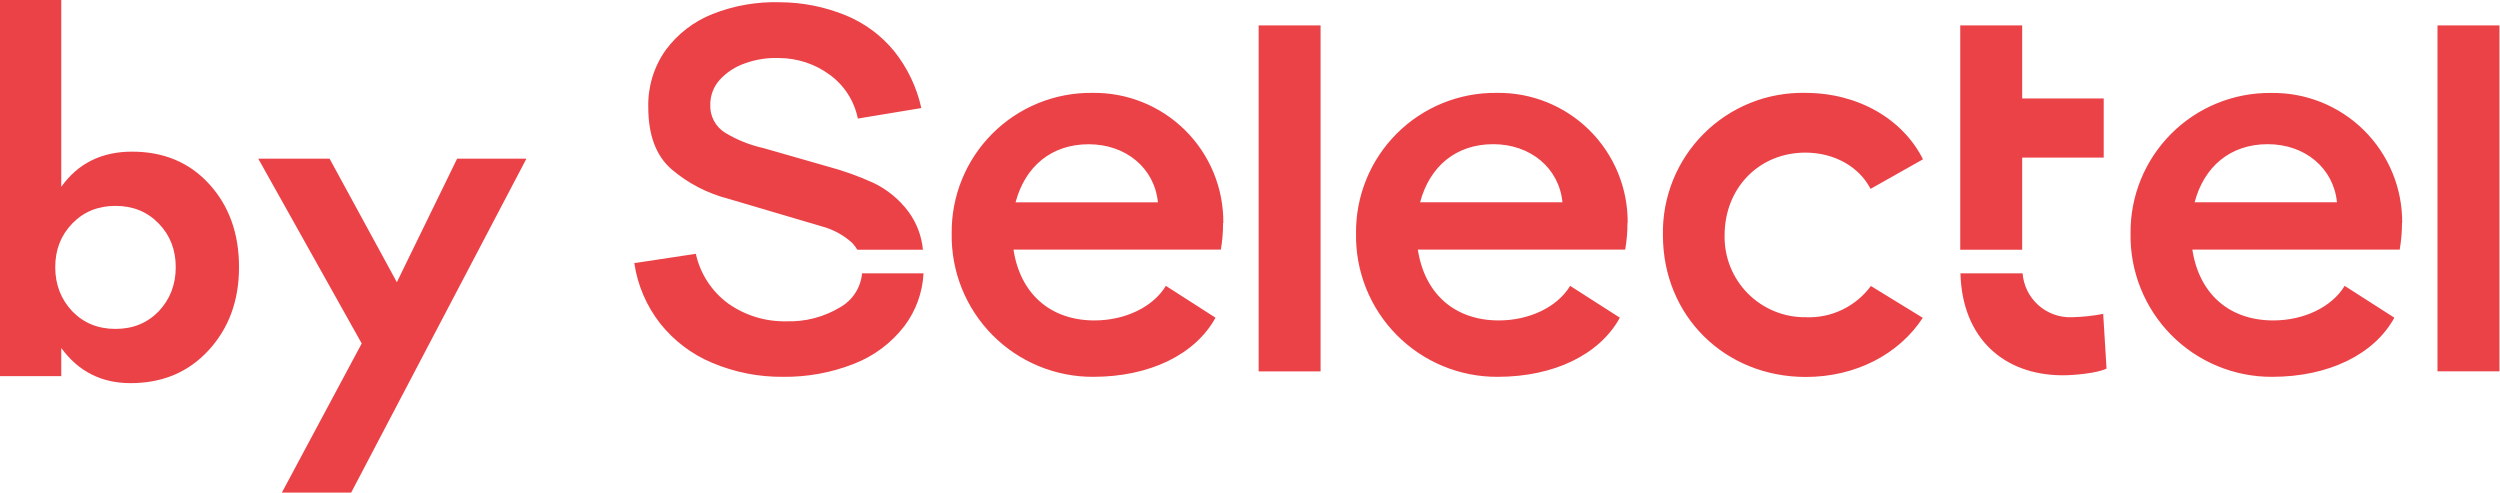
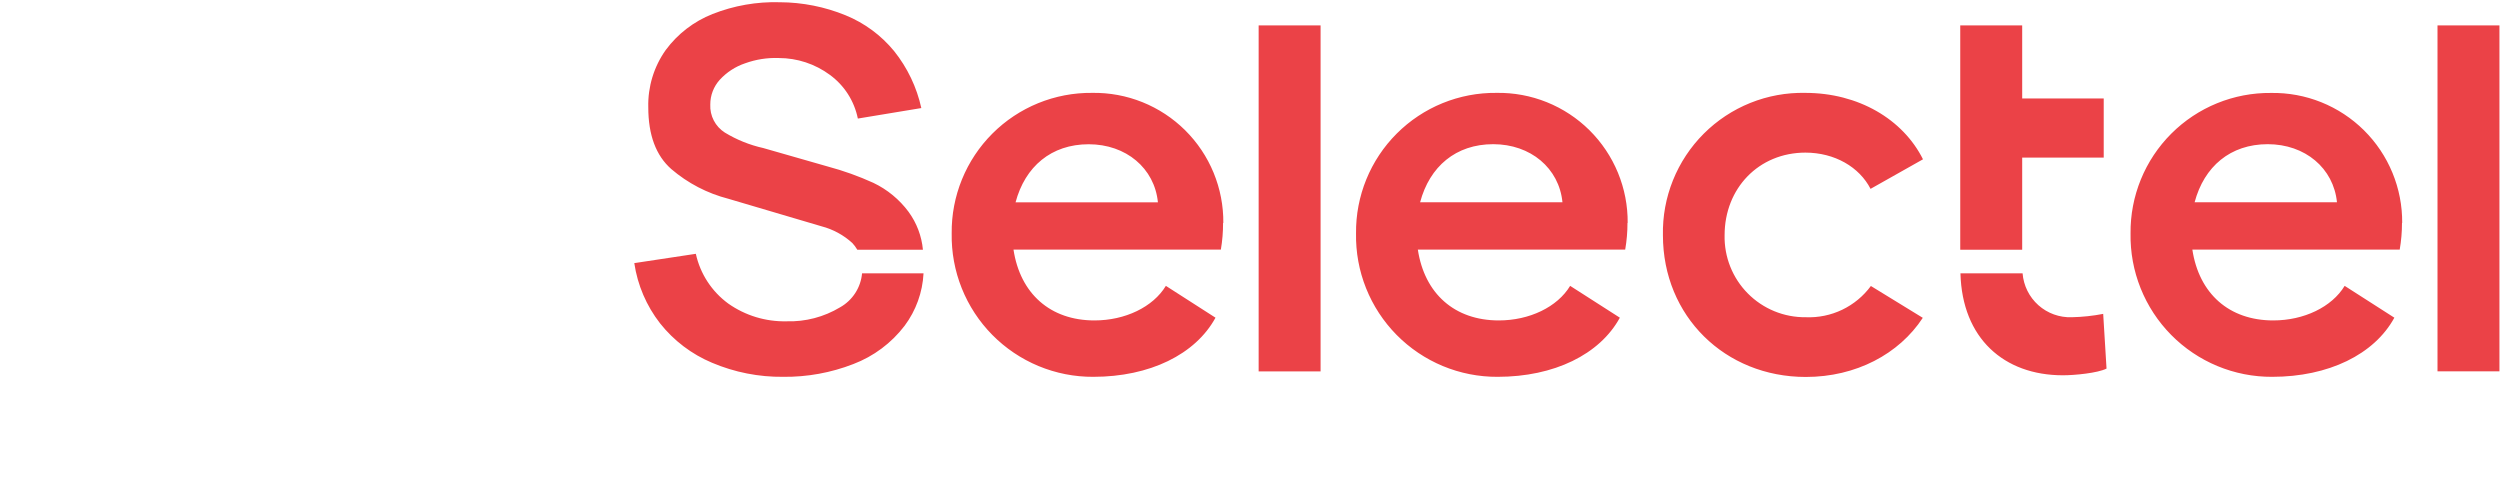
<svg xmlns="http://www.w3.org/2000/svg" width="609" height="120" viewBox="0 0 609 120" fill="none">
  <path d="M512.337 76.461L513.152 89.79C510.968 90.882 505.396 91.419 502.528 91.419C488.156 91.419 477.973 82.409 477.565 66.587H492.703C492.936 69.575 494.317 72.356 496.555 74.349C498.794 76.341 501.717 77.391 504.711 77.276C507.272 77.22 509.823 76.948 512.337 76.461ZM306.606 90.475H321.694V6.184H306.606V90.475ZM439.762 37.176C446.965 37.176 452.945 40.712 455.666 46.007L468.44 38.805C463.552 29.029 452.684 22.625 439.762 22.625C435.183 22.53 430.631 23.361 426.381 25.07C422.131 26.779 418.271 29.329 415.032 32.568C411.793 35.807 409.242 39.668 407.533 43.918C405.824 48.168 404.993 52.72 405.088 57.299C405.088 77.015 420.193 91.827 439.893 91.827C452.097 91.827 462.607 86.254 468.391 77.423L455.747 69.667C453.93 72.136 451.533 74.122 448.769 75.449C446.005 76.776 442.957 77.403 439.893 77.276C437.27 77.307 434.668 76.811 432.241 75.815C429.814 74.82 427.612 73.346 425.766 71.482C423.92 69.618 422.469 67.402 421.497 64.966C420.526 62.529 420.055 59.922 420.112 57.299C420.112 45.893 428.405 37.176 439.828 37.176H439.762ZM298.002 54.318C298.038 50.124 297.233 45.965 295.637 42.087C294.04 38.209 291.684 34.69 288.706 31.736C285.728 28.783 282.19 26.455 278.299 24.89C274.408 23.326 270.243 22.555 266.049 22.625C261.542 22.577 257.071 23.43 252.898 25.132C248.725 26.835 244.934 29.353 241.747 32.541C238.56 35.727 236.041 39.519 234.338 43.692C232.636 47.865 231.783 52.336 231.831 56.843C231.749 61.417 232.581 65.962 234.28 70.21C235.978 74.457 238.509 78.323 241.722 81.579C244.936 84.835 248.768 87.416 252.993 89.17C257.218 90.925 261.752 91.817 266.326 91.794C280.062 91.794 291.208 86.352 296.096 77.39L284.006 69.634C280.877 74.799 274.082 78.058 266.603 78.058C255.865 78.058 248.517 71.54 246.887 60.803H297.4C297.769 58.65 297.949 56.469 297.937 54.285L298.002 54.318ZM247.392 49.283C249.706 40.581 256.094 35.139 265.202 35.139C274.311 35.139 281.252 40.989 282.067 49.283H247.392ZM396.501 54.318C396.537 50.124 395.732 45.965 394.136 42.087C392.539 38.209 390.183 34.69 387.205 31.736C384.227 28.783 380.689 26.455 376.798 24.89C372.906 23.326 368.742 22.555 364.548 22.625C360.041 22.577 355.57 23.43 351.397 25.132C347.224 26.835 343.433 29.353 340.246 32.541C337.058 35.727 334.54 39.519 332.837 43.692C331.135 47.865 330.282 52.336 330.33 56.843C330.245 61.418 331.076 65.963 332.774 70.212C334.472 74.461 337.002 78.328 340.216 81.584C343.43 84.841 347.263 87.421 351.489 89.175C355.716 90.928 360.25 91.819 364.825 91.794C378.561 91.794 389.706 86.352 394.595 77.39L382.488 69.634C379.376 74.799 372.565 78.058 365.102 78.058C354.348 78.058 347.016 71.54 345.386 60.803H395.898C396.273 58.65 396.459 56.469 396.452 54.285L396.501 54.318ZM345.94 49.266C348.254 40.565 354.641 35.123 363.75 35.123C372.858 35.123 379.8 40.972 380.614 49.266H345.94ZM585.172 54.318C585.206 50.125 584.4 45.968 582.802 42.092C581.205 38.216 578.848 34.698 575.87 31.747C572.893 28.795 569.355 26.469 565.465 24.905C561.575 23.341 557.411 22.572 553.219 22.642C548.713 22.596 544.243 23.45 540.071 25.153C535.899 26.856 532.108 29.375 528.922 32.562C525.735 35.748 523.216 39.539 521.513 43.711C519.81 47.883 518.956 52.353 519.001 56.859C518.921 61.432 519.755 65.975 521.455 70.221C523.154 74.467 525.685 78.33 528.898 81.585C532.112 84.839 535.943 87.419 540.167 89.172C544.391 90.925 548.923 91.817 553.496 91.794C567.216 91.794 578.378 86.352 583.266 77.39L571.159 69.634C568.031 74.799 561.236 78.058 553.757 78.058C543.019 78.058 535.687 71.54 534.057 60.803H584.57C584.944 58.65 585.13 56.469 585.124 54.285L585.172 54.318ZM534.611 49.266C536.925 40.565 543.312 35.123 552.421 35.123C561.529 35.123 568.455 40.972 569.286 49.266H534.611ZM593.776 90.458H608.864V6.184H593.776V90.458ZM204.636 74.865C200.708 77.227 196.183 78.409 191.601 78.27C186.53 78.386 181.556 76.873 177.409 73.952C173.385 71.009 170.574 66.698 169.506 61.829L154.515 64.094C155.305 69.442 157.466 74.494 160.788 78.759C164.133 82.984 168.495 86.292 173.465 88.373C178.952 90.697 184.86 91.862 190.819 91.794C196.652 91.855 202.443 90.798 207.879 88.682C212.826 86.798 217.149 83.57 220.36 79.362C223.131 75.656 224.736 71.209 224.972 66.587H209.997C209.843 68.299 209.275 69.947 208.341 71.389C207.407 72.831 206.135 74.024 204.636 74.865V74.865ZM492.605 60.835H477.516V38.398V6.184H492.605V23.994H512.467V38.398H492.605V60.835ZM221.322 51.596C219.084 48.579 216.142 46.157 212.751 44.541C209.168 42.912 205.457 41.582 201.654 40.565L185.947 36.068C182.632 35.331 179.461 34.054 176.561 32.288C175.422 31.562 174.495 30.549 173.874 29.35C173.254 28.151 172.961 26.809 173.025 25.46C173.018 23.233 173.843 21.082 175.339 19.431C177.023 17.599 179.141 16.22 181.498 15.423C184.133 14.468 186.927 14.031 189.727 14.136C194.196 14.14 198.547 15.573 202.143 18.226C205.672 20.799 208.108 24.601 208.971 28.882L224.434 26.324C223.32 21.248 221.051 16.497 217.802 12.441C214.649 8.599 210.589 5.603 205.989 3.724C200.903 1.646 195.465 0.567 189.971 0.546C184.369 0.38 178.792 1.356 173.579 3.414C169.031 5.209 165.078 8.247 162.173 12.181C159.286 16.248 157.794 21.142 157.921 26.128C157.921 32.874 159.789 37.893 163.526 41.184C167.546 44.625 172.3 47.1 177.425 48.419L200.139 55.132C202.931 55.861 205.504 57.259 207.634 59.206C208.093 59.705 208.497 60.251 208.84 60.835H224.825C224.513 57.496 223.303 54.303 221.322 51.596V51.596Z" fill="#EB4247" />
-   <path d="M68.662 119.999L88.112 83.669L62.913 38.653H80.283L96.675 68.745L111.353 38.653H128.234L85.543 119.999H68.662Z" fill="#EB4247" />
-   <path d="M14.924 0V45.505C19.001 39.796 24.75 36.942 32.171 36.942C39.919 36.942 46.198 39.592 51.009 44.893C55.821 50.194 58.226 56.922 58.226 65.076C58.226 73.231 55.739 80 50.764 85.382C45.872 90.683 39.551 93.333 31.804 93.333C24.709 93.333 19.083 90.479 14.924 84.771V91.621H0V0H14.924ZM38.654 54.434C35.882 51.58 32.375 50.153 28.135 50.153C23.894 50.153 20.387 51.58 17.615 54.434C14.842 57.288 13.456 60.836 13.456 65.076C13.456 69.317 14.842 72.905 17.615 75.841C20.387 78.695 23.894 80.122 28.135 80.122C32.375 80.122 35.882 78.695 38.654 75.841C41.427 72.905 42.813 69.317 42.813 65.076C42.813 60.836 41.427 57.288 38.654 54.434Z" fill="#EB4247" />
</svg>